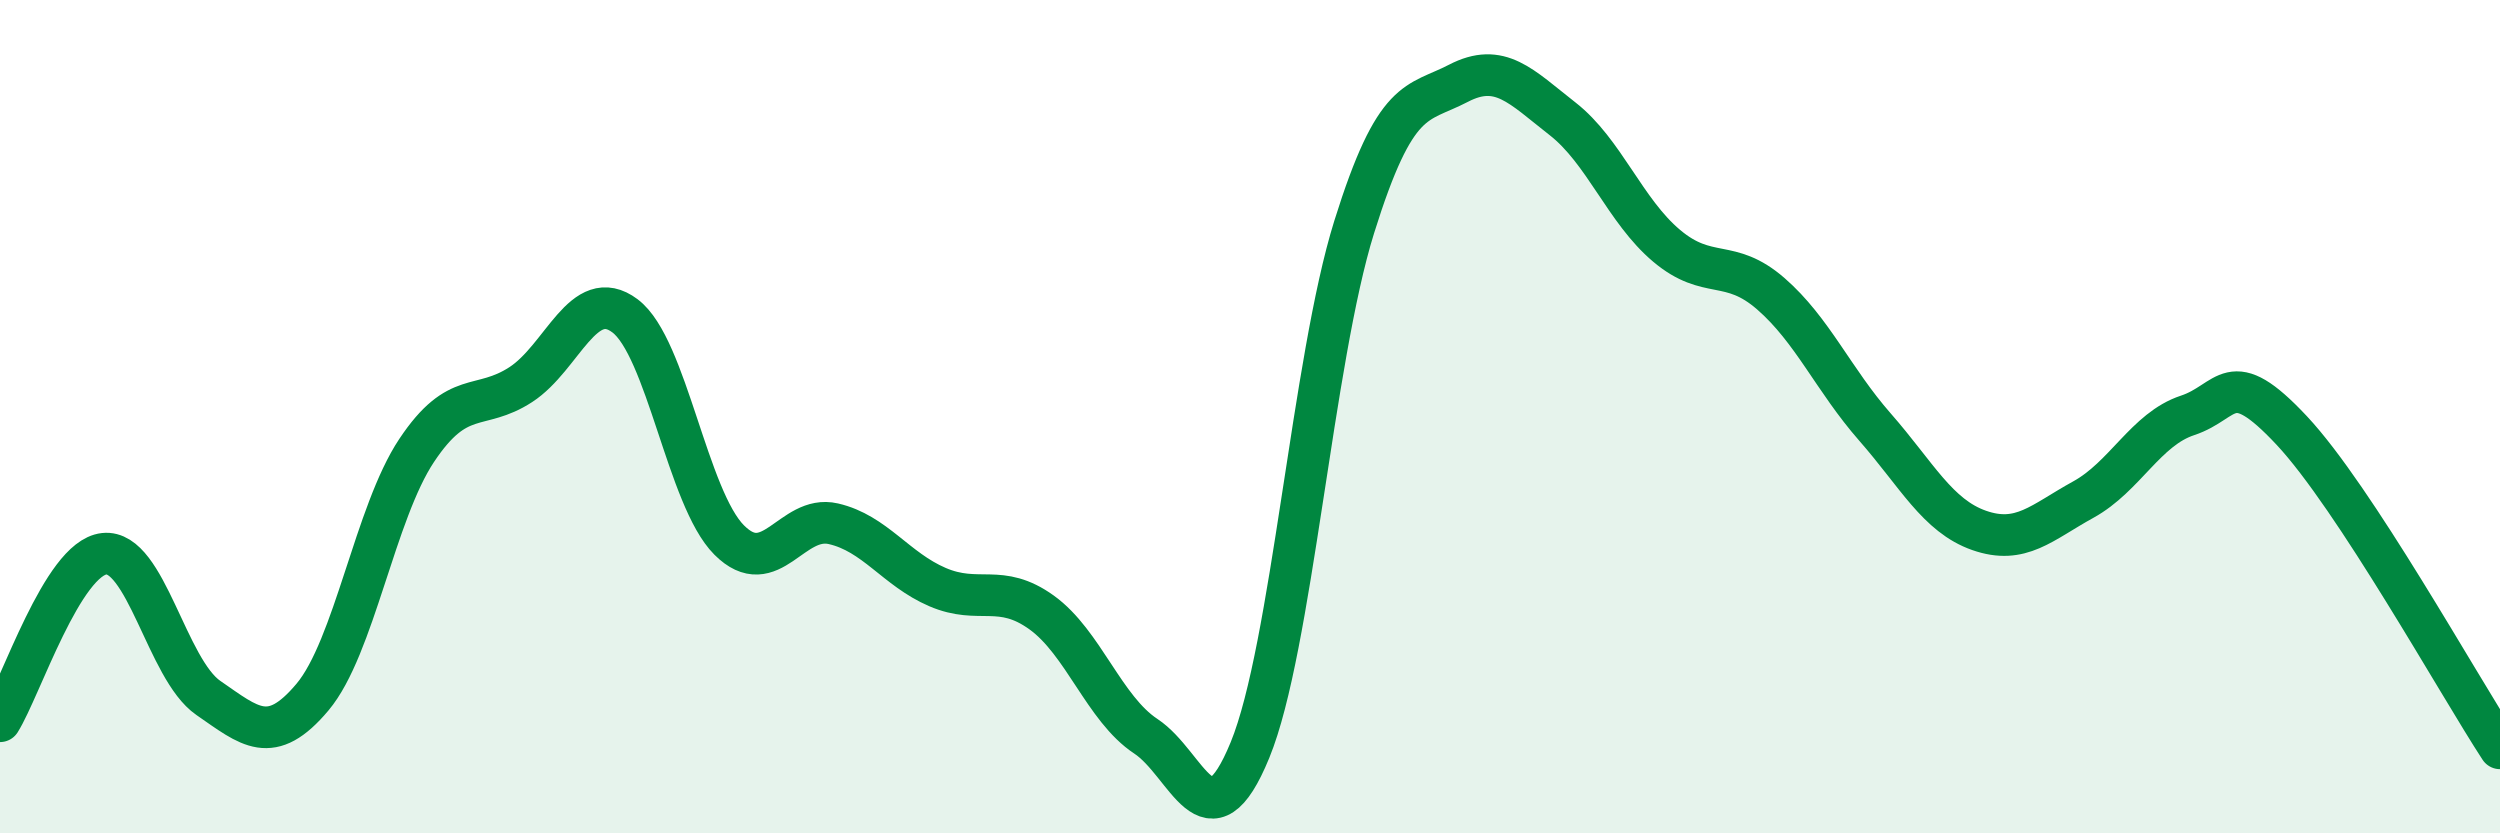
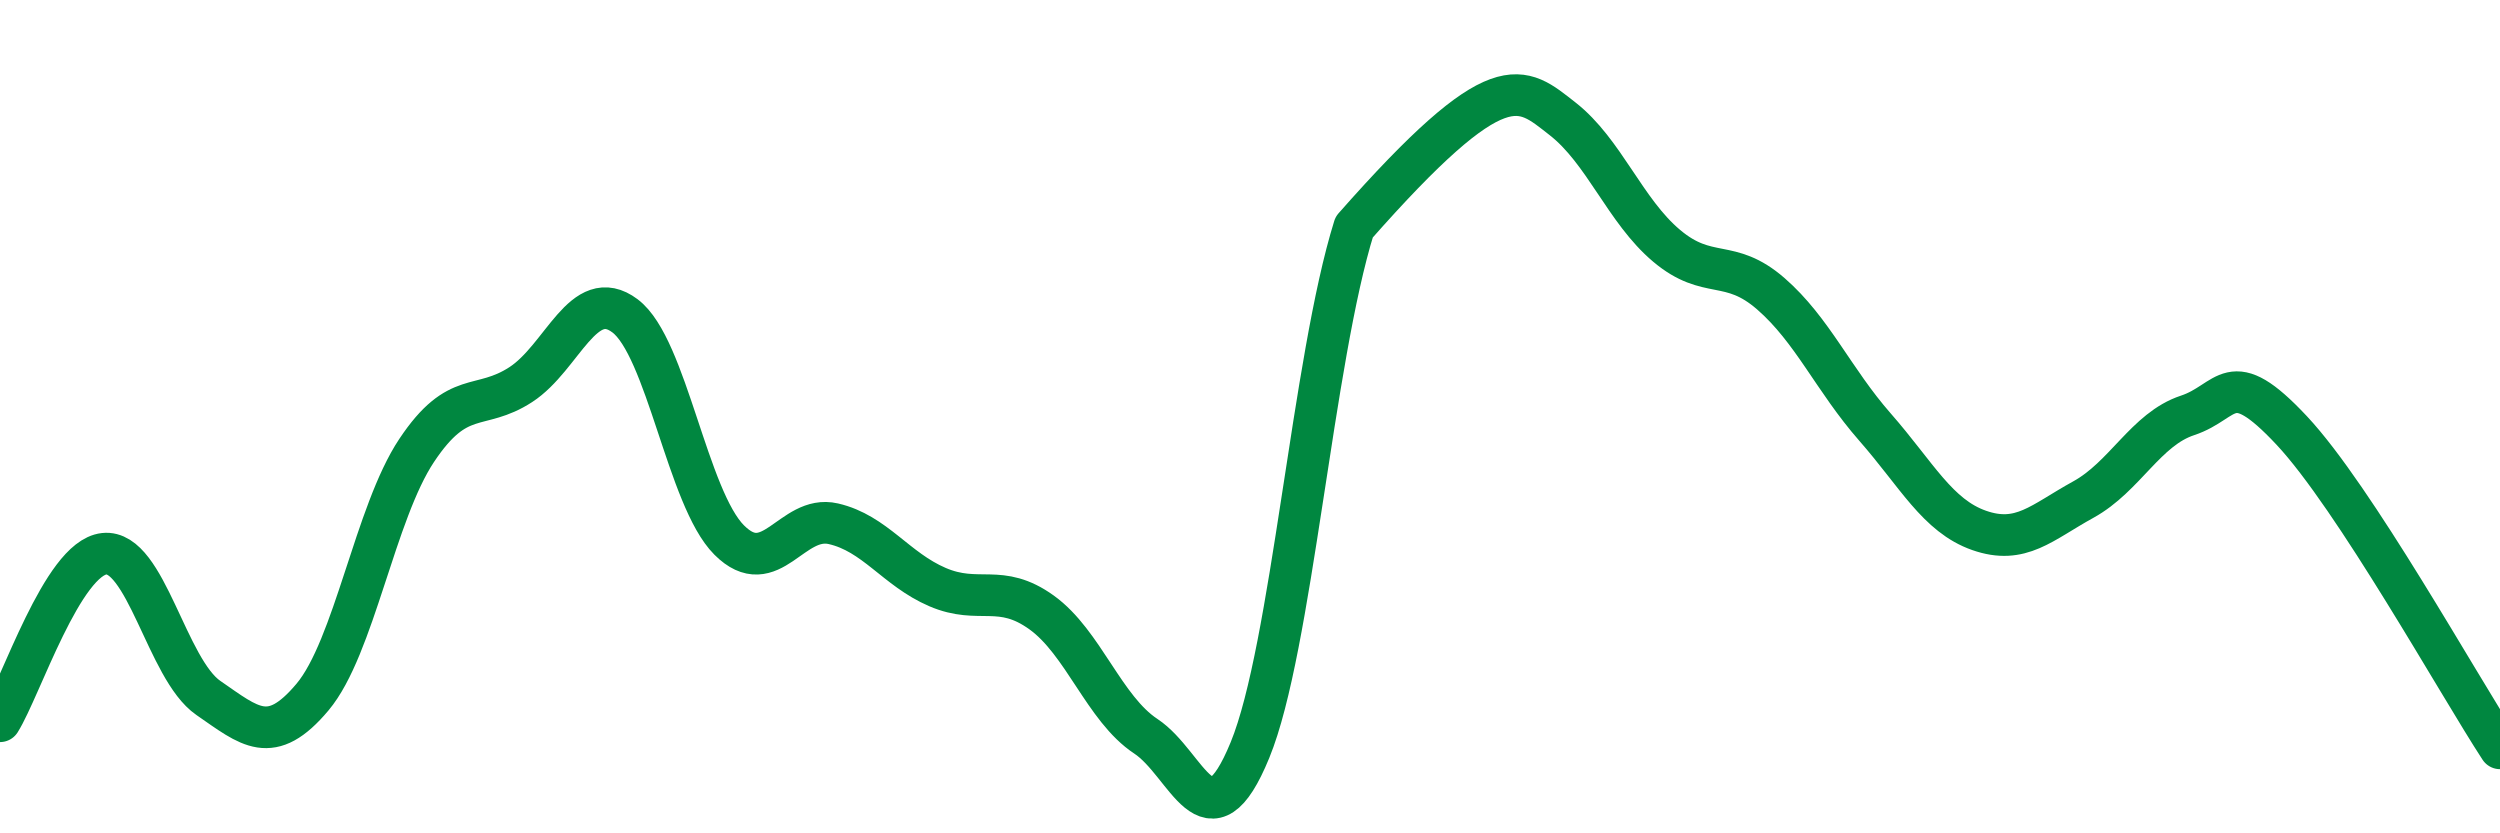
<svg xmlns="http://www.w3.org/2000/svg" width="60" height="20" viewBox="0 0 60 20">
-   <path d="M 0,17.31 C 0.5,16.51 1.5,13.4 2.5,13.29 C 3.5,13.18 4,16.06 5,16.75 C 6,17.44 6.5,17.92 7.5,16.73 C 8.5,15.54 9,12.31 10,10.81 C 11,9.31 11.5,9.88 12.5,9.23 C 13.5,8.58 14,6.83 15,7.58 C 16,8.33 16.5,11.96 17.5,12.96 C 18.5,13.96 19,12.34 20,12.57 C 21,12.8 21.5,13.66 22.5,14.09 C 23.5,14.52 24,13.98 25,14.7 C 26,15.42 26.5,17.01 27.5,17.67 C 28.5,18.33 29,20.44 30,18 C 31,15.56 31.5,8.65 32.5,5.45 C 33.5,2.25 34,2.52 35,2 C 36,1.48 36.5,2.07 37.5,2.85 C 38.5,3.63 39,5.06 40,5.9 C 41,6.74 41.5,6.18 42.5,7.05 C 43.5,7.92 44,9.11 45,10.25 C 46,11.39 46.5,12.38 47.5,12.73 C 48.5,13.08 49,12.54 50,11.99 C 51,11.44 51.5,10.3 52.5,9.97 C 53.5,9.64 53.5,8.73 55,10.33 C 56.5,11.93 59,16.43 60,17.96L60 20L0 20Z" fill="#008740" opacity="0.1" stroke-linecap="round" stroke-linejoin="round" />
-   <path d="M 0,17.31 C 0.5,16.51 1.5,13.4 2.5,13.29 C 3.5,13.18 4,16.06 5,16.75 C 6,17.44 6.5,17.92 7.5,16.73 C 8.5,15.54 9,12.31 10,10.81 C 11,9.31 11.5,9.88 12.5,9.23 C 13.5,8.58 14,6.83 15,7.58 C 16,8.33 16.5,11.96 17.5,12.96 C 18.5,13.96 19,12.34 20,12.57 C 21,12.8 21.5,13.66 22.5,14.09 C 23.5,14.52 24,13.98 25,14.7 C 26,15.42 26.5,17.01 27.5,17.67 C 28.5,18.33 29,20.44 30,18 C 31,15.56 31.5,8.65 32.5,5.45 C 33.5,2.25 34,2.52 35,2 C 36,1.48 36.5,2.07 37.5,2.85 C 38.5,3.63 39,5.06 40,5.9 C 41,6.74 41.5,6.18 42.5,7.05 C 43.5,7.92 44,9.11 45,10.25 C 46,11.39 46.5,12.38 47.5,12.73 C 48.5,13.08 49,12.54 50,11.99 C 51,11.44 51.5,10.3 52.5,9.97 C 53.5,9.64 53.5,8.73 55,10.33 C 56.5,11.93 59,16.43 60,17.96" stroke="#008740" stroke-width="1" fill="none" stroke-linecap="round" stroke-linejoin="round" />
+   <path d="M 0,17.31 C 0.5,16.51 1.5,13.4 2.5,13.29 C 3.5,13.18 4,16.06 5,16.75 C 6,17.44 6.5,17.92 7.5,16.73 C 8.5,15.54 9,12.31 10,10.81 C 11,9.31 11.5,9.88 12.5,9.23 C 13.5,8.58 14,6.83 15,7.58 C 16,8.33 16.5,11.96 17.5,12.96 C 18.5,13.96 19,12.34 20,12.57 C 21,12.8 21.5,13.66 22.5,14.09 C 23.5,14.52 24,13.98 25,14.7 C 26,15.42 26.5,17.01 27.5,17.67 C 28.5,18.33 29,20.44 30,18 C 31,15.56 31.5,8.65 32.5,5.45 C 36,1.48 36.5,2.07 37.5,2.85 C 38.5,3.63 39,5.06 40,5.9 C 41,6.74 41.5,6.18 42.5,7.05 C 43.5,7.92 44,9.11 45,10.25 C 46,11.39 46.5,12.38 47.5,12.73 C 48.5,13.08 49,12.54 50,11.99 C 51,11.44 51.5,10.3 52.5,9.97 C 53.5,9.64 53.5,8.73 55,10.33 C 56.5,11.93 59,16.43 60,17.96" stroke="#008740" stroke-width="1" fill="none" stroke-linecap="round" stroke-linejoin="round" />
</svg>